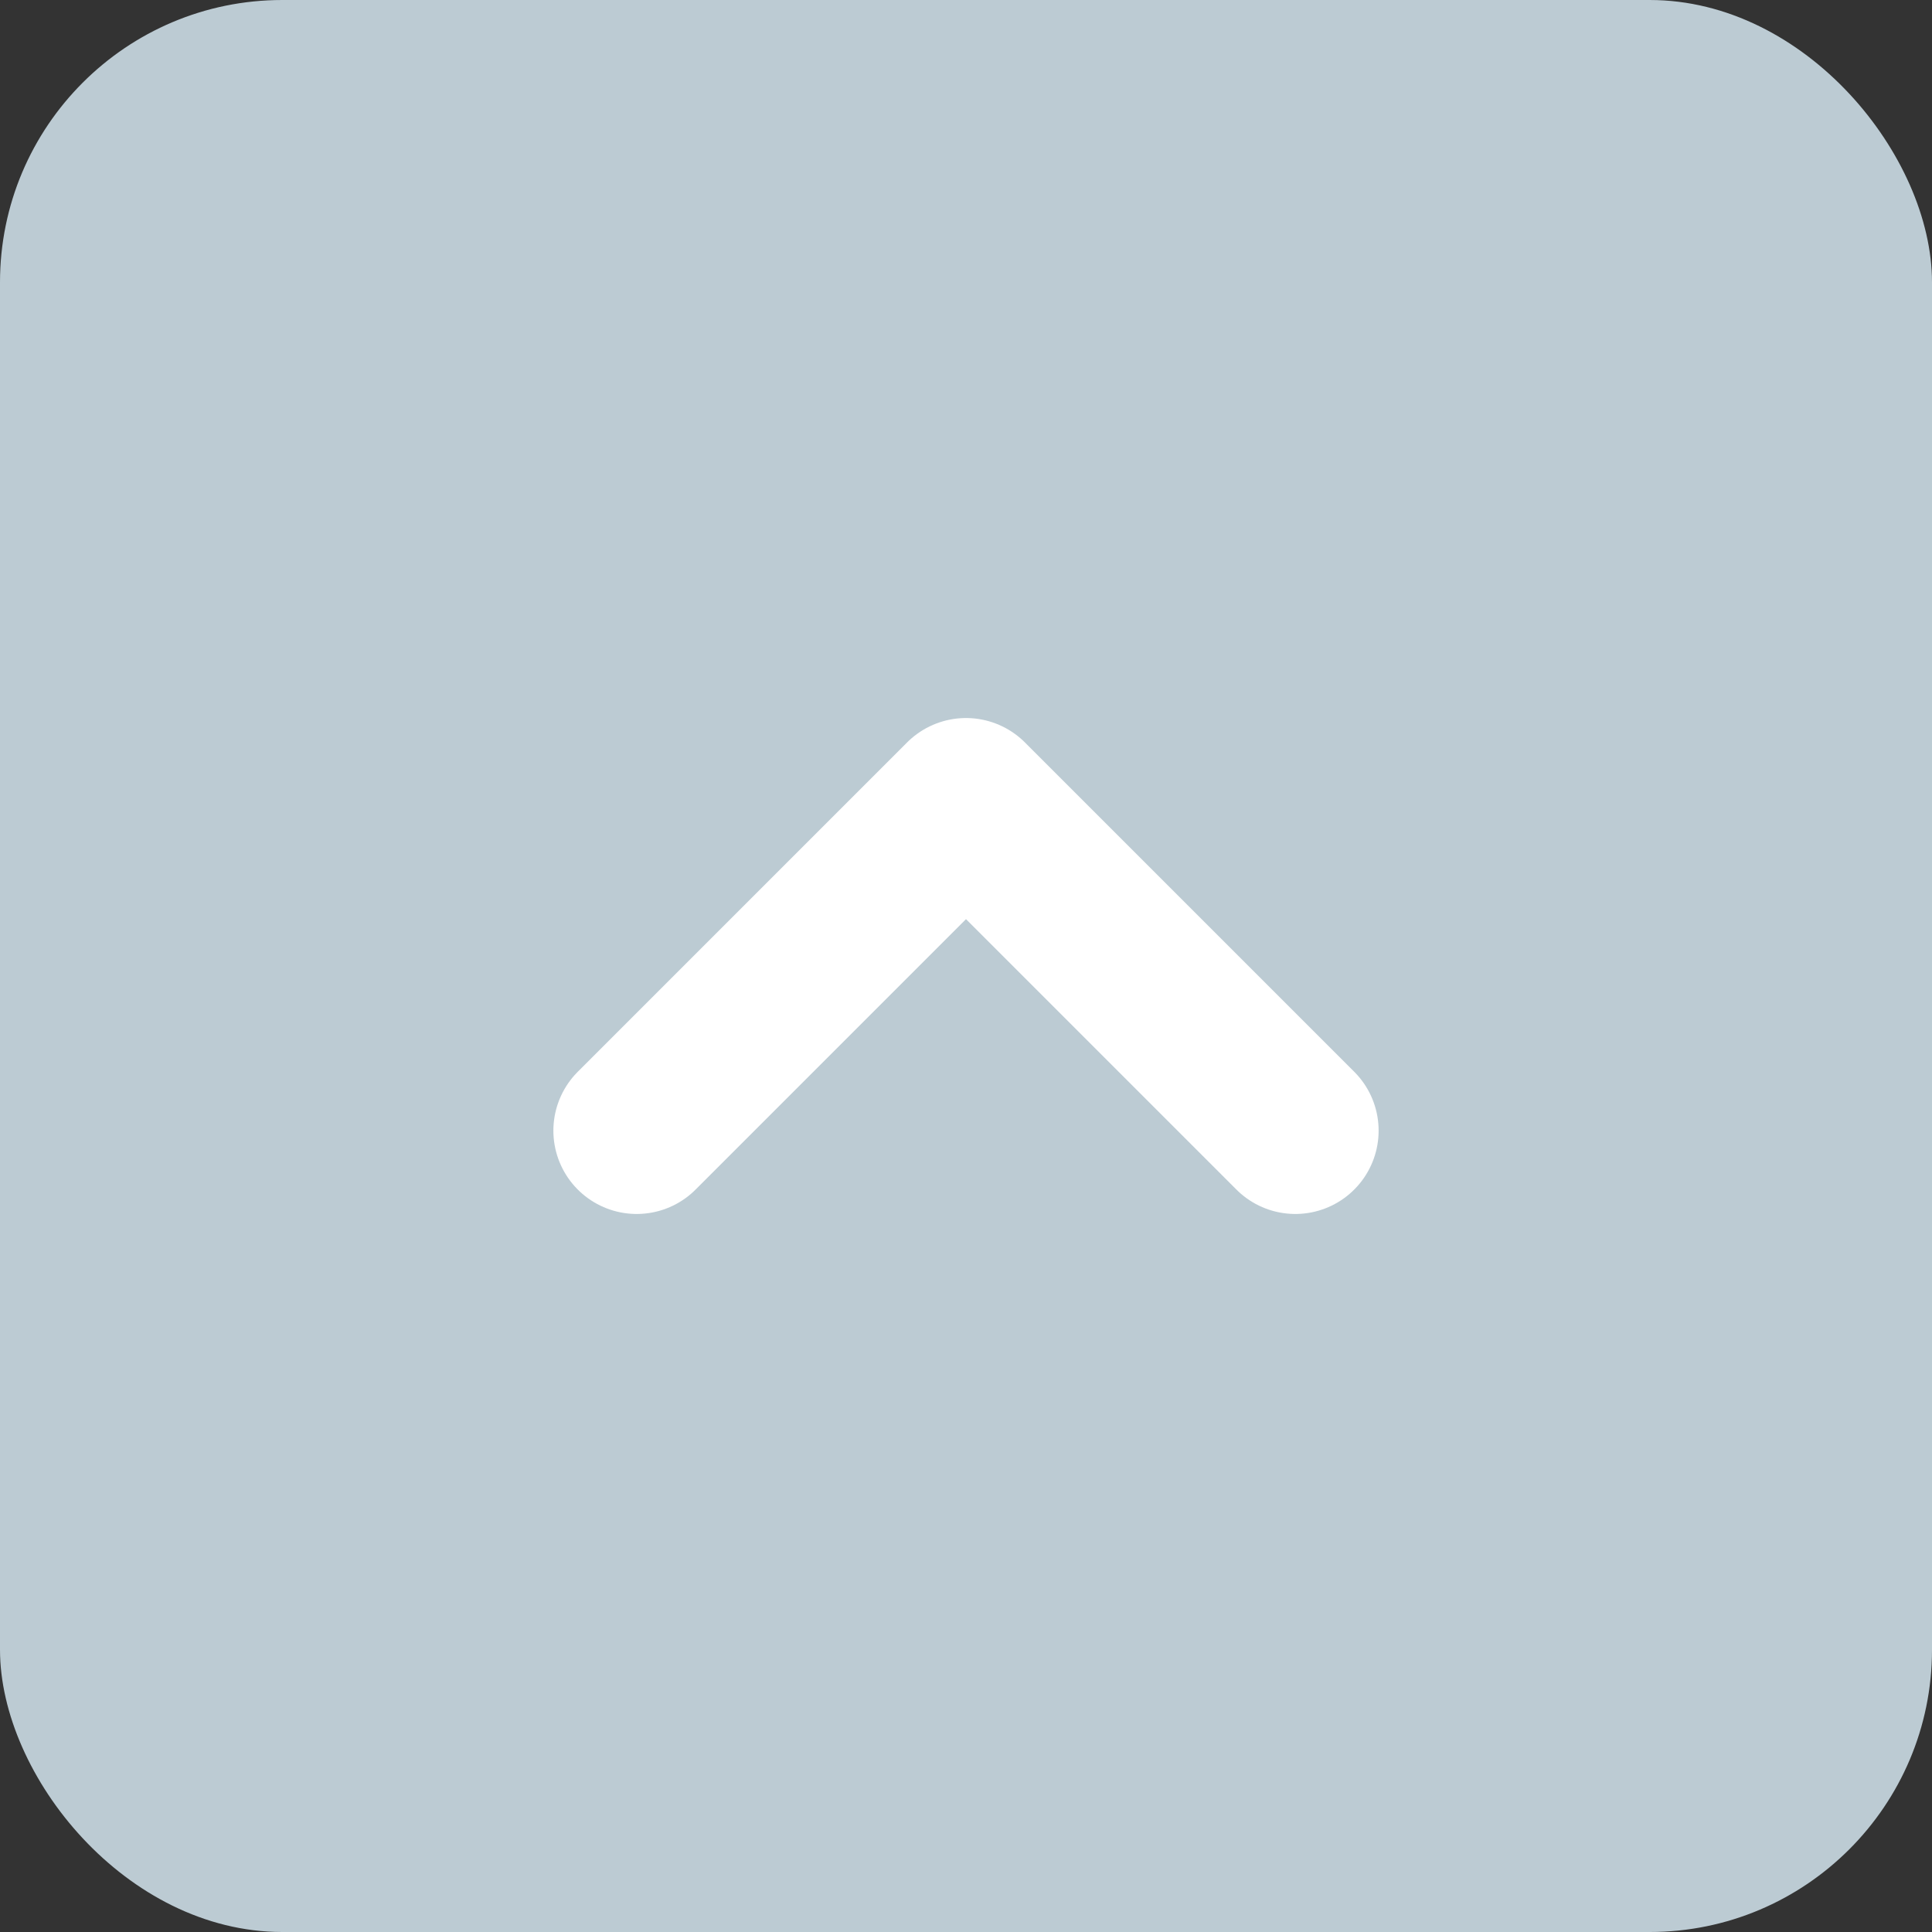
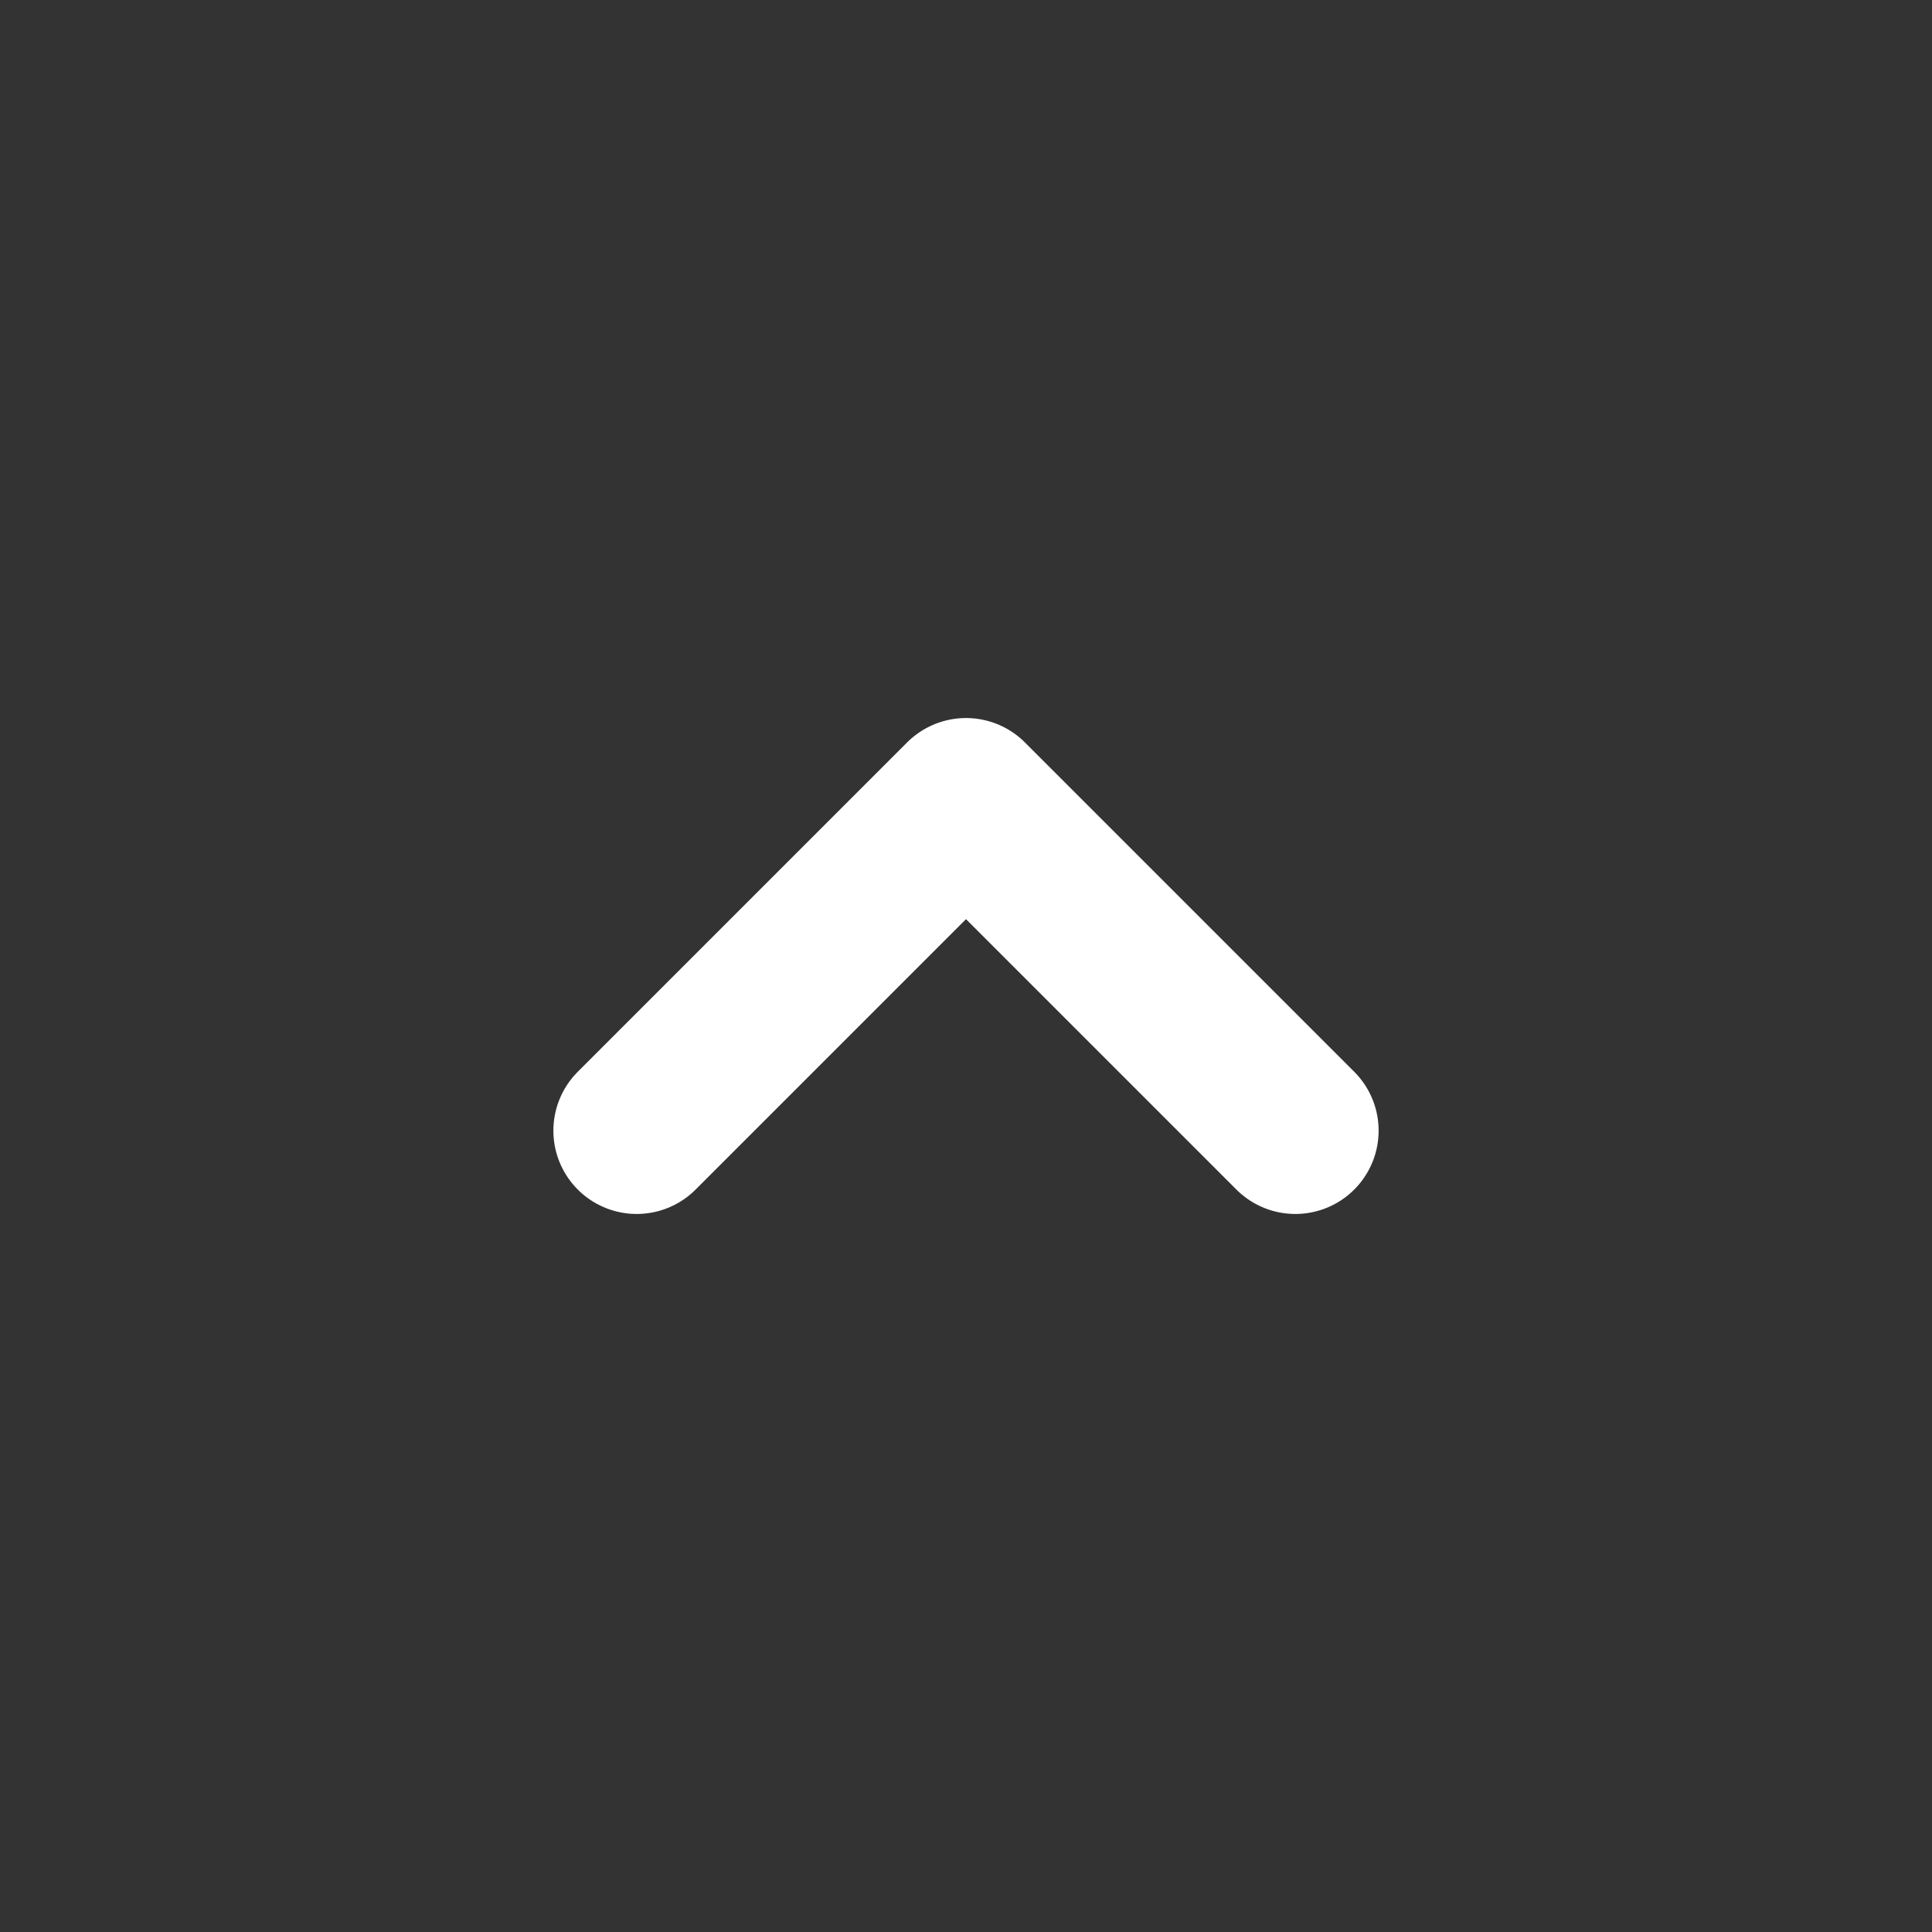
<svg xmlns="http://www.w3.org/2000/svg" id="_レイヤー_2" data-name="レイヤー 2" width="62" height="62" viewBox="0 0 62 62">
  <rect x="0" y="0" width="62" height="62" fill="#333333" stroke="none" />
  <g id="_レイヤー_1-2" data-name="レイヤー 1">
    <g>
-       <rect y="0" width="62" height="62" rx="9.06" ry="9.06" fill="#bccbd3" stroke-width="0" />
      <polyline points="20.432 36.284 31 25.716 41.568 36.284" fill="none" stroke="#fff" stroke-linecap="round" stroke-linejoin="round" stroke-width="5.347" />
    </g>
  </g>
</svg>